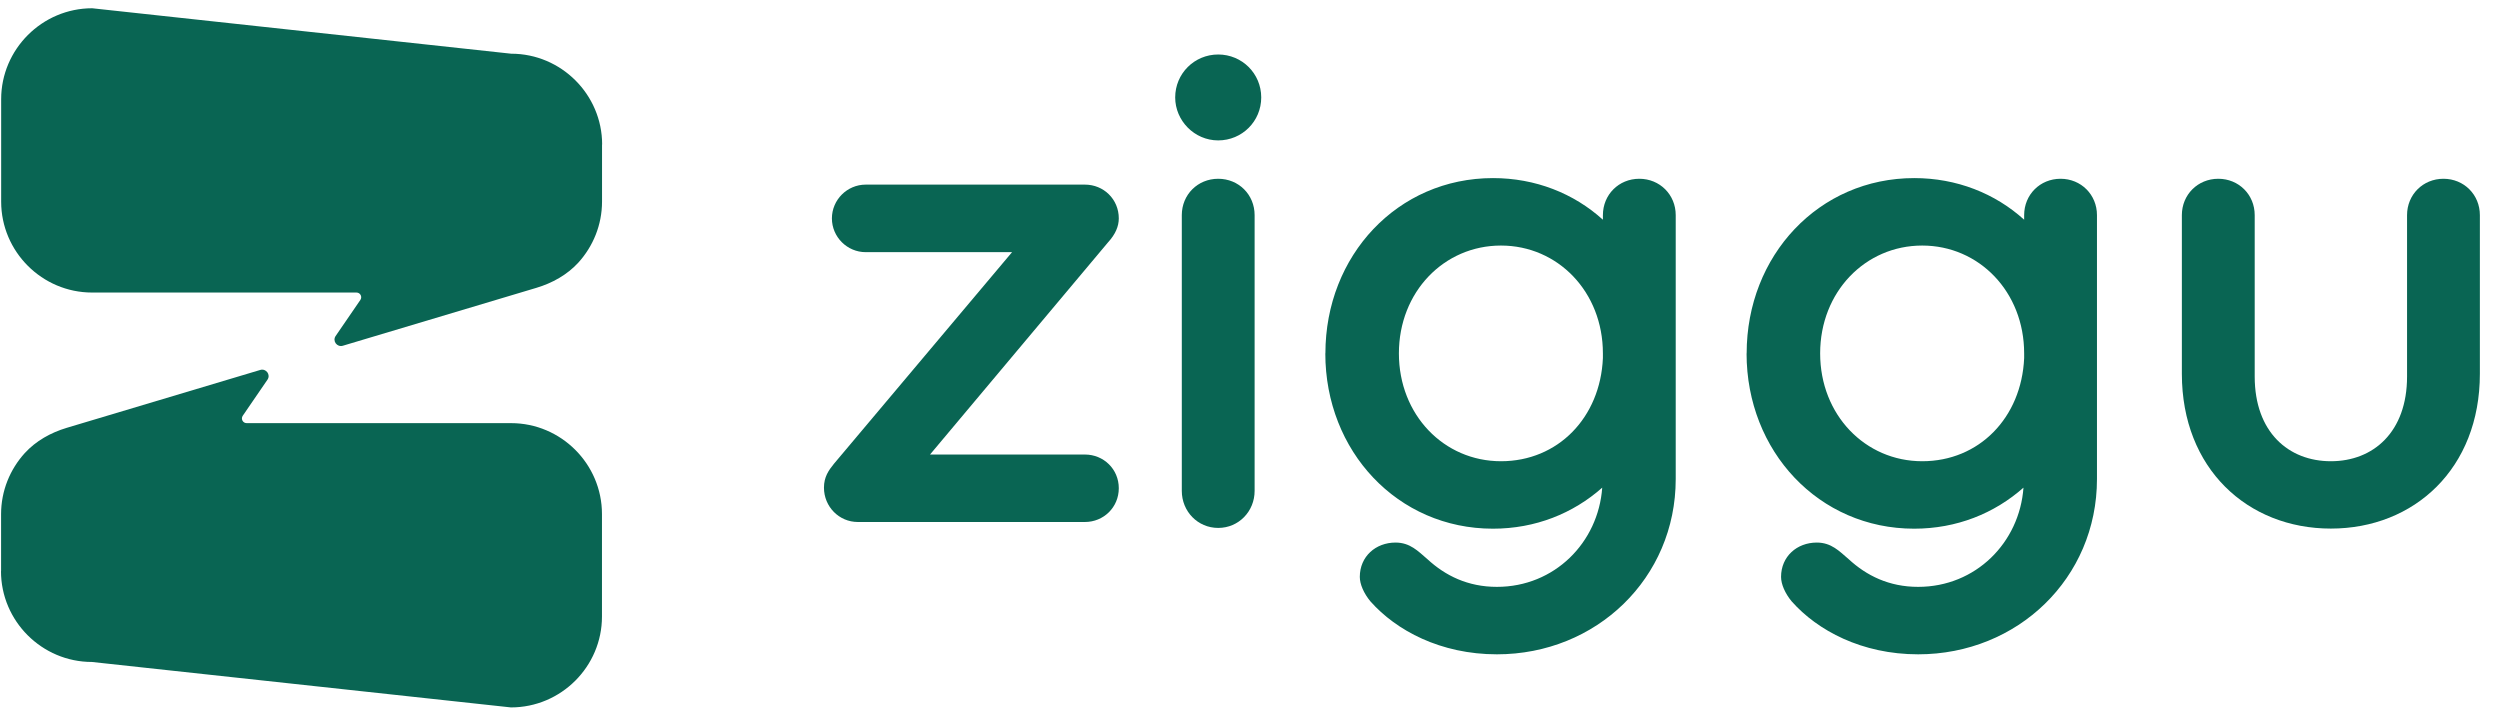
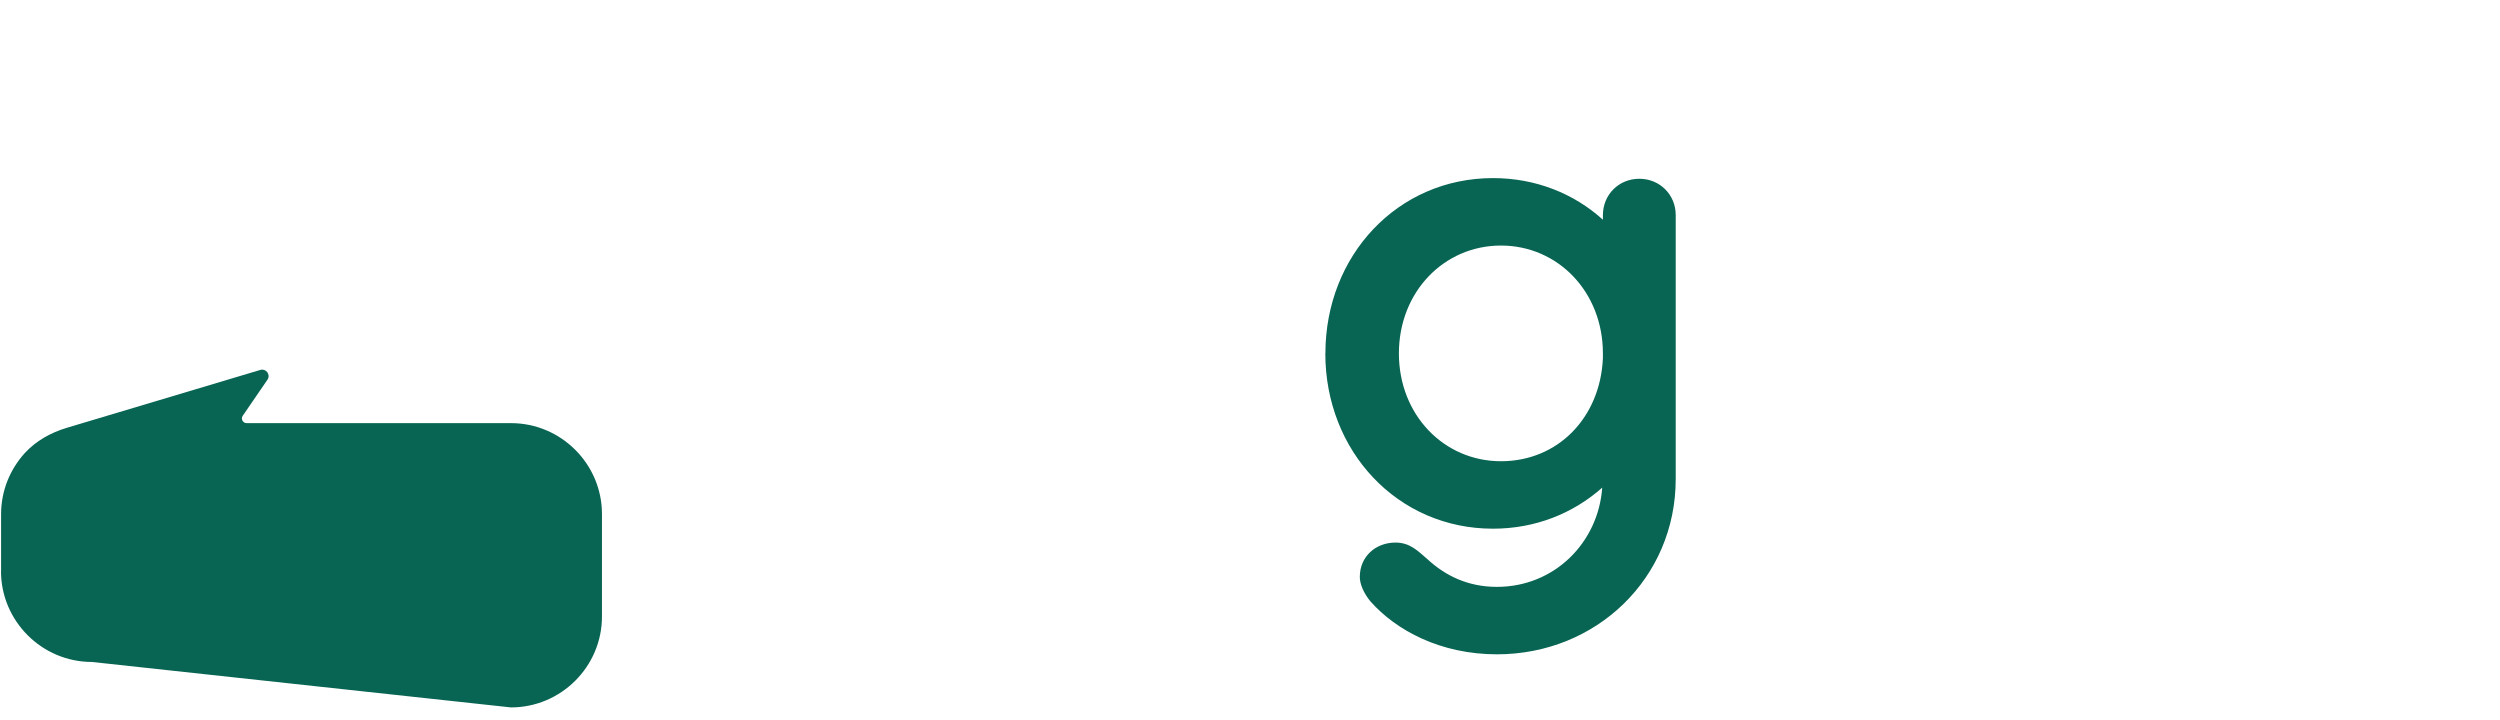
<svg xmlns="http://www.w3.org/2000/svg" width="118" height="34" viewBox="0 0 118 34" fill="none">
-   <path d="M28.416 6.817V9.513C28.416 10.619 27.991 11.631 27.299 12.394C26.77 12.972 26.069 13.361 25.318 13.586L16.182 16.319C15.906 16.4 15.68 16.093 15.843 15.858L17.01 14.156C17.11 14.007 17.006 13.808 16.825 13.808H4.347C1.986 13.808 0.055 11.879 0.055 9.517V4.681C0.055 2.323 1.99 0.39 4.351 0.39L24.129 2.535C26.489 2.535 28.421 4.464 28.421 6.821L28.416 6.817Z" fill="#096553" />
-   <path d="M47.773 11.902H40.862C39.985 11.902 39.266 11.184 39.266 10.308C39.266 9.432 39.985 8.714 40.862 8.714H51.21C52.088 8.714 52.807 9.4 52.807 10.308C52.807 10.683 52.648 11.057 52.305 11.432L43.897 21.454H51.21C52.088 21.454 52.807 22.14 52.807 23.044C52.807 23.947 52.088 24.638 51.21 24.638H40.487C39.61 24.638 38.891 23.92 38.891 23.017C38.891 22.515 39.108 22.204 39.361 21.892L47.769 11.902H47.773Z" fill="#096553" />
-   <path d="M55.469 4.599C55.469 3.475 56.373 2.572 57.499 2.572C58.626 2.572 59.53 3.475 59.53 4.599C59.53 5.724 58.626 6.627 57.499 6.627C56.373 6.627 55.469 5.692 55.469 4.599ZM55.781 10.154C55.781 9.188 56.532 8.438 57.499 8.438C58.467 8.438 59.218 9.188 59.218 10.154V23.17C59.218 24.137 58.467 24.918 57.499 24.918C56.532 24.918 55.781 24.137 55.781 23.17V10.154Z" fill="#096553" />
-   <path d="M62.559 16.68C62.559 12.06 65.965 8.406 70.469 8.406C72.468 8.406 74.282 9.125 75.657 10.371V10.154C75.657 9.188 76.407 8.438 77.375 8.438C78.343 8.438 79.094 9.188 79.094 10.154V22.61C79.094 27.293 75.345 30.884 70.655 30.884C67.995 30.884 65.901 29.759 64.685 28.386C64.373 28.011 64.183 27.573 64.183 27.23C64.183 26.264 64.934 25.609 65.87 25.609C66.557 25.609 66.933 26.015 67.371 26.39C68.217 27.171 69.28 27.7 70.655 27.7C73.373 27.7 75.44 25.609 75.625 23.017C74.25 24.236 72.468 24.954 70.465 24.954C65.965 24.954 62.555 21.3 62.555 16.68H62.559ZM75.657 16.897V16.68C75.657 13.776 73.531 11.59 70.845 11.59C68.158 11.59 66.028 13.776 66.028 16.68C66.028 19.584 68.154 21.77 70.845 21.77C73.536 21.77 75.535 19.711 75.657 16.901V16.897Z" fill="#096553" />
-   <path d="M82.442 16.68C82.442 12.06 85.848 8.406 90.352 8.406C92.351 8.406 94.165 9.125 95.54 10.371V10.154C95.54 9.188 96.29 8.438 97.258 8.438C98.226 8.438 98.977 9.188 98.977 10.154V22.61C98.977 27.293 95.228 30.884 90.537 30.884C87.878 30.884 85.784 29.759 84.568 28.386C84.256 28.011 84.066 27.573 84.066 27.23C84.066 26.264 84.816 25.609 85.753 25.609C86.44 25.609 86.815 26.015 87.254 26.39C88.1 27.171 89.163 27.7 90.537 27.7C93.256 27.7 95.322 25.609 95.508 23.017C94.133 24.236 92.351 24.954 90.347 24.954C85.847 24.954 82.438 21.3 82.438 16.68H82.442ZM95.54 16.897V16.68C95.54 13.776 93.414 11.59 90.728 11.59C88.041 11.59 85.911 13.776 85.911 16.68C85.911 19.584 88.037 21.77 90.728 21.77C93.418 21.77 95.417 19.711 95.54 16.901V16.897Z" fill="#096553" />
-   <path d="M102.984 10.154C102.984 9.188 103.735 8.438 104.703 8.438C105.671 8.438 106.422 9.188 106.422 10.154V17.773C106.422 20.397 108.018 21.77 110.017 21.77C112.016 21.77 113.613 20.397 113.613 17.773V10.154C113.613 9.188 114.363 8.438 115.331 8.438C116.299 8.438 117.05 9.188 117.05 10.154V17.647C117.05 22.109 113.956 24.949 110.017 24.949C106.078 24.949 102.984 22.109 102.984 17.647V10.154Z" fill="#096553" />
+   <path d="M62.559 16.68C62.559 12.06 65.965 8.406 70.469 8.406C72.468 8.406 74.282 9.125 75.657 10.371V10.154C75.657 9.188 76.407 8.438 77.375 8.438C78.343 8.438 79.094 9.188 79.094 10.154V22.61C79.094 27.293 75.345 30.884 70.655 30.884C67.995 30.884 65.901 29.759 64.685 28.386C64.373 28.011 64.183 27.573 64.183 27.23C64.183 26.264 64.934 25.609 65.87 25.609C66.557 25.609 66.933 26.015 67.371 26.39C68.217 27.171 69.28 27.7 70.655 27.7C73.373 27.7 75.44 25.609 75.625 23.017C74.25 24.236 72.468 24.954 70.465 24.954C65.965 24.954 62.555 21.3 62.555 16.68H62.559ZM75.657 16.897V16.68C75.657 13.776 73.531 11.59 70.845 11.59C68.158 11.59 66.028 13.776 66.028 16.68C66.028 19.584 68.154 21.77 70.845 21.77C73.536 21.77 75.535 19.711 75.657 16.901V16.897" fill="#096553" />
  <path d="M0.051 26.963V24.267C0.051 23.161 0.477 22.149 1.169 21.386C1.698 20.808 2.399 20.419 3.149 20.194L12.285 17.461C12.561 17.38 12.787 17.687 12.624 17.922L11.457 19.625C11.358 19.774 11.462 19.972 11.643 19.972H24.121C26.482 19.972 28.413 21.901 28.413 24.263V29.1C28.413 31.462 26.482 33.39 24.116 33.39L4.339 31.245C1.978 31.245 0.047 29.316 0.047 26.959L0.051 26.963Z" fill="#096553" />
</svg>